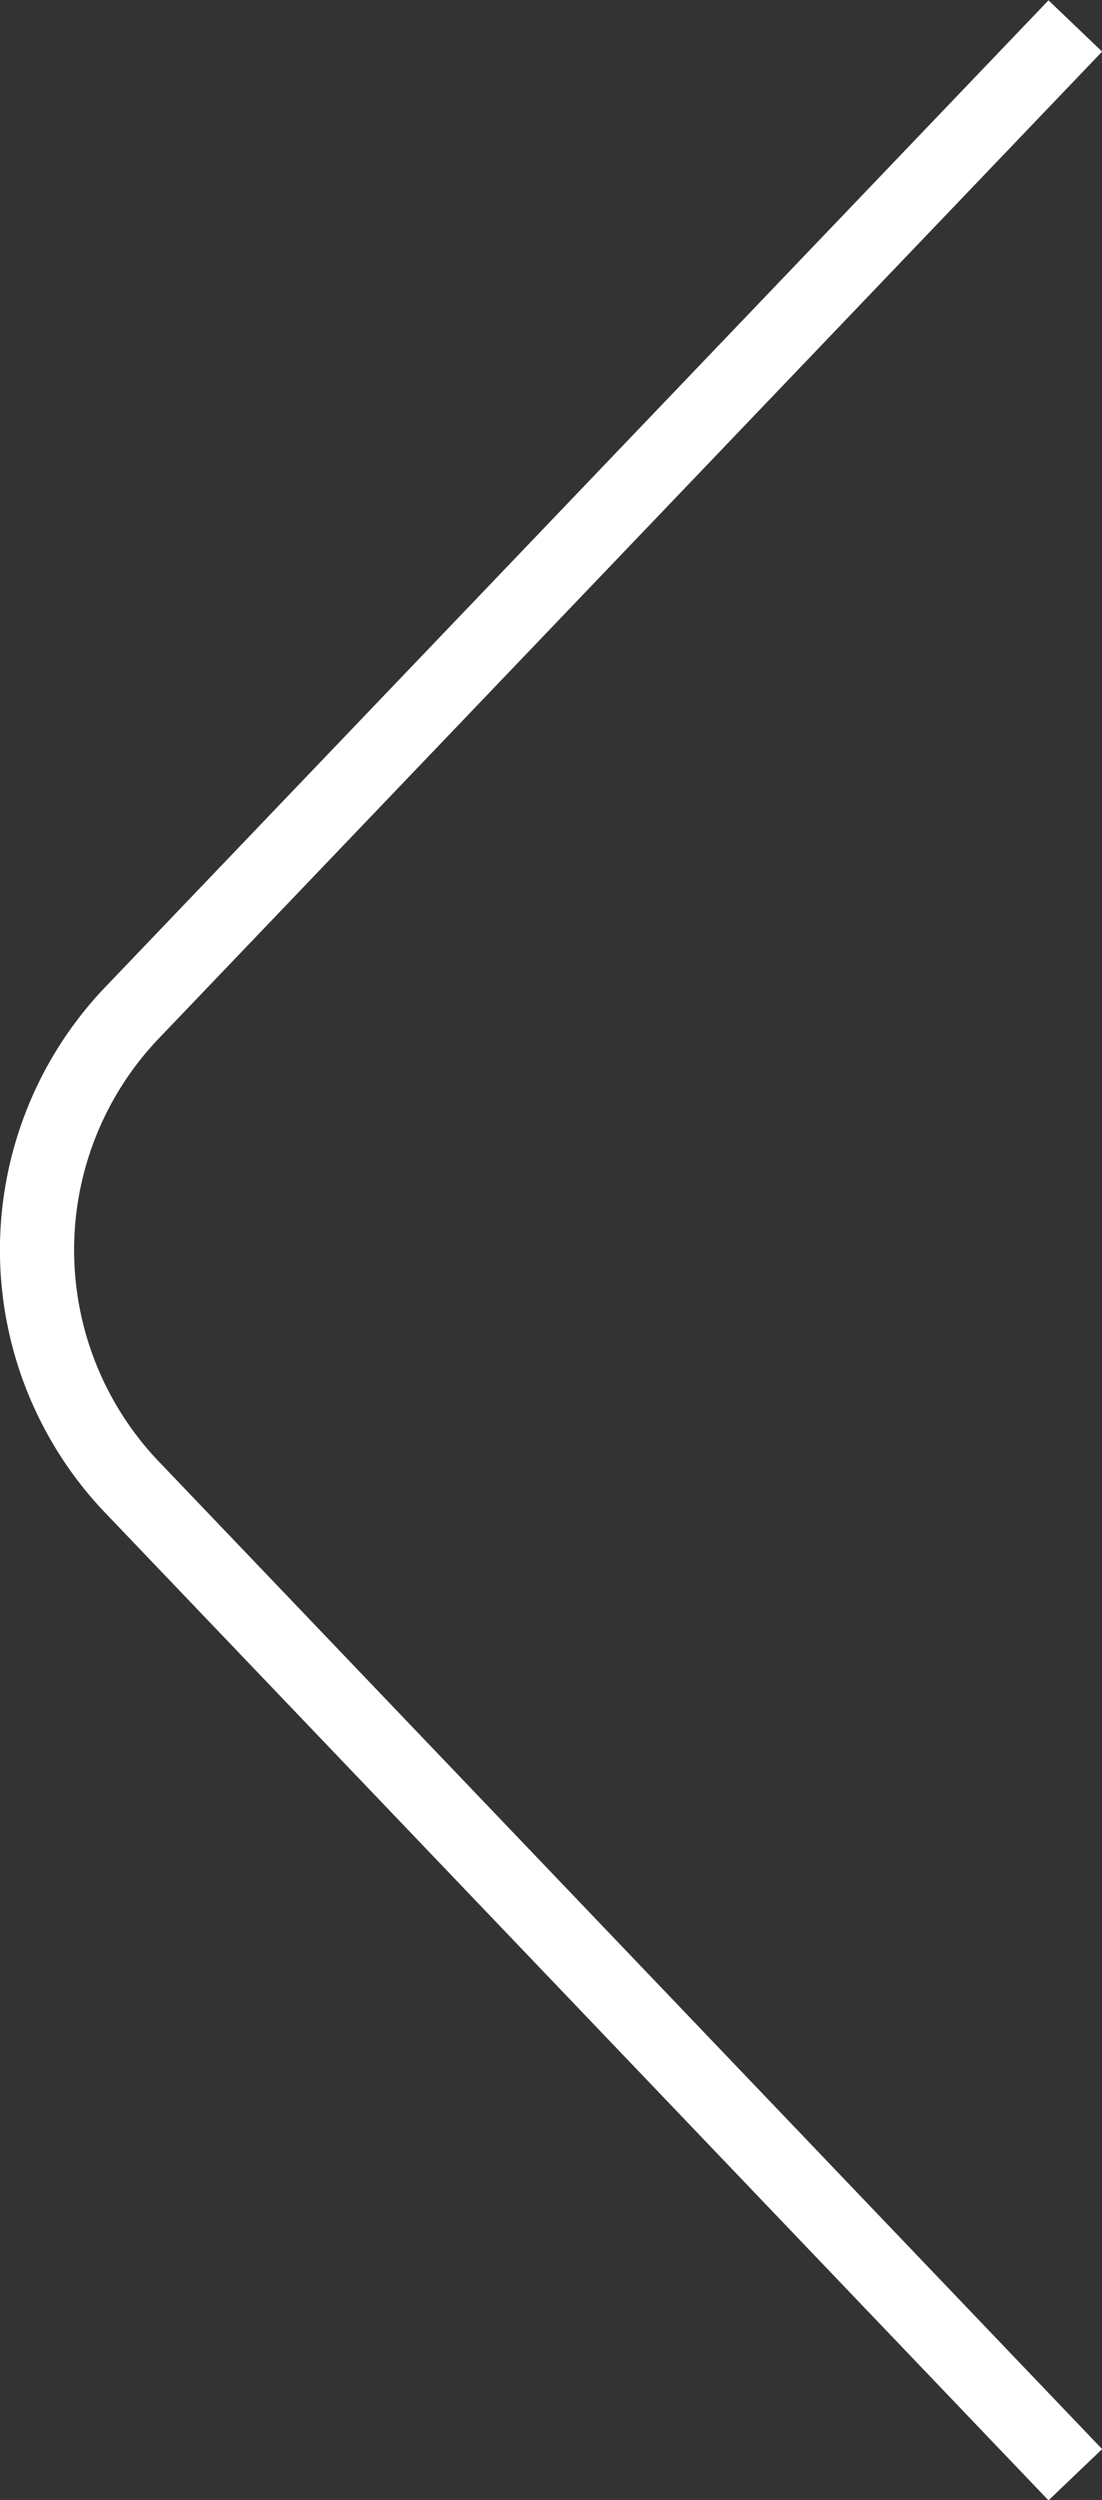
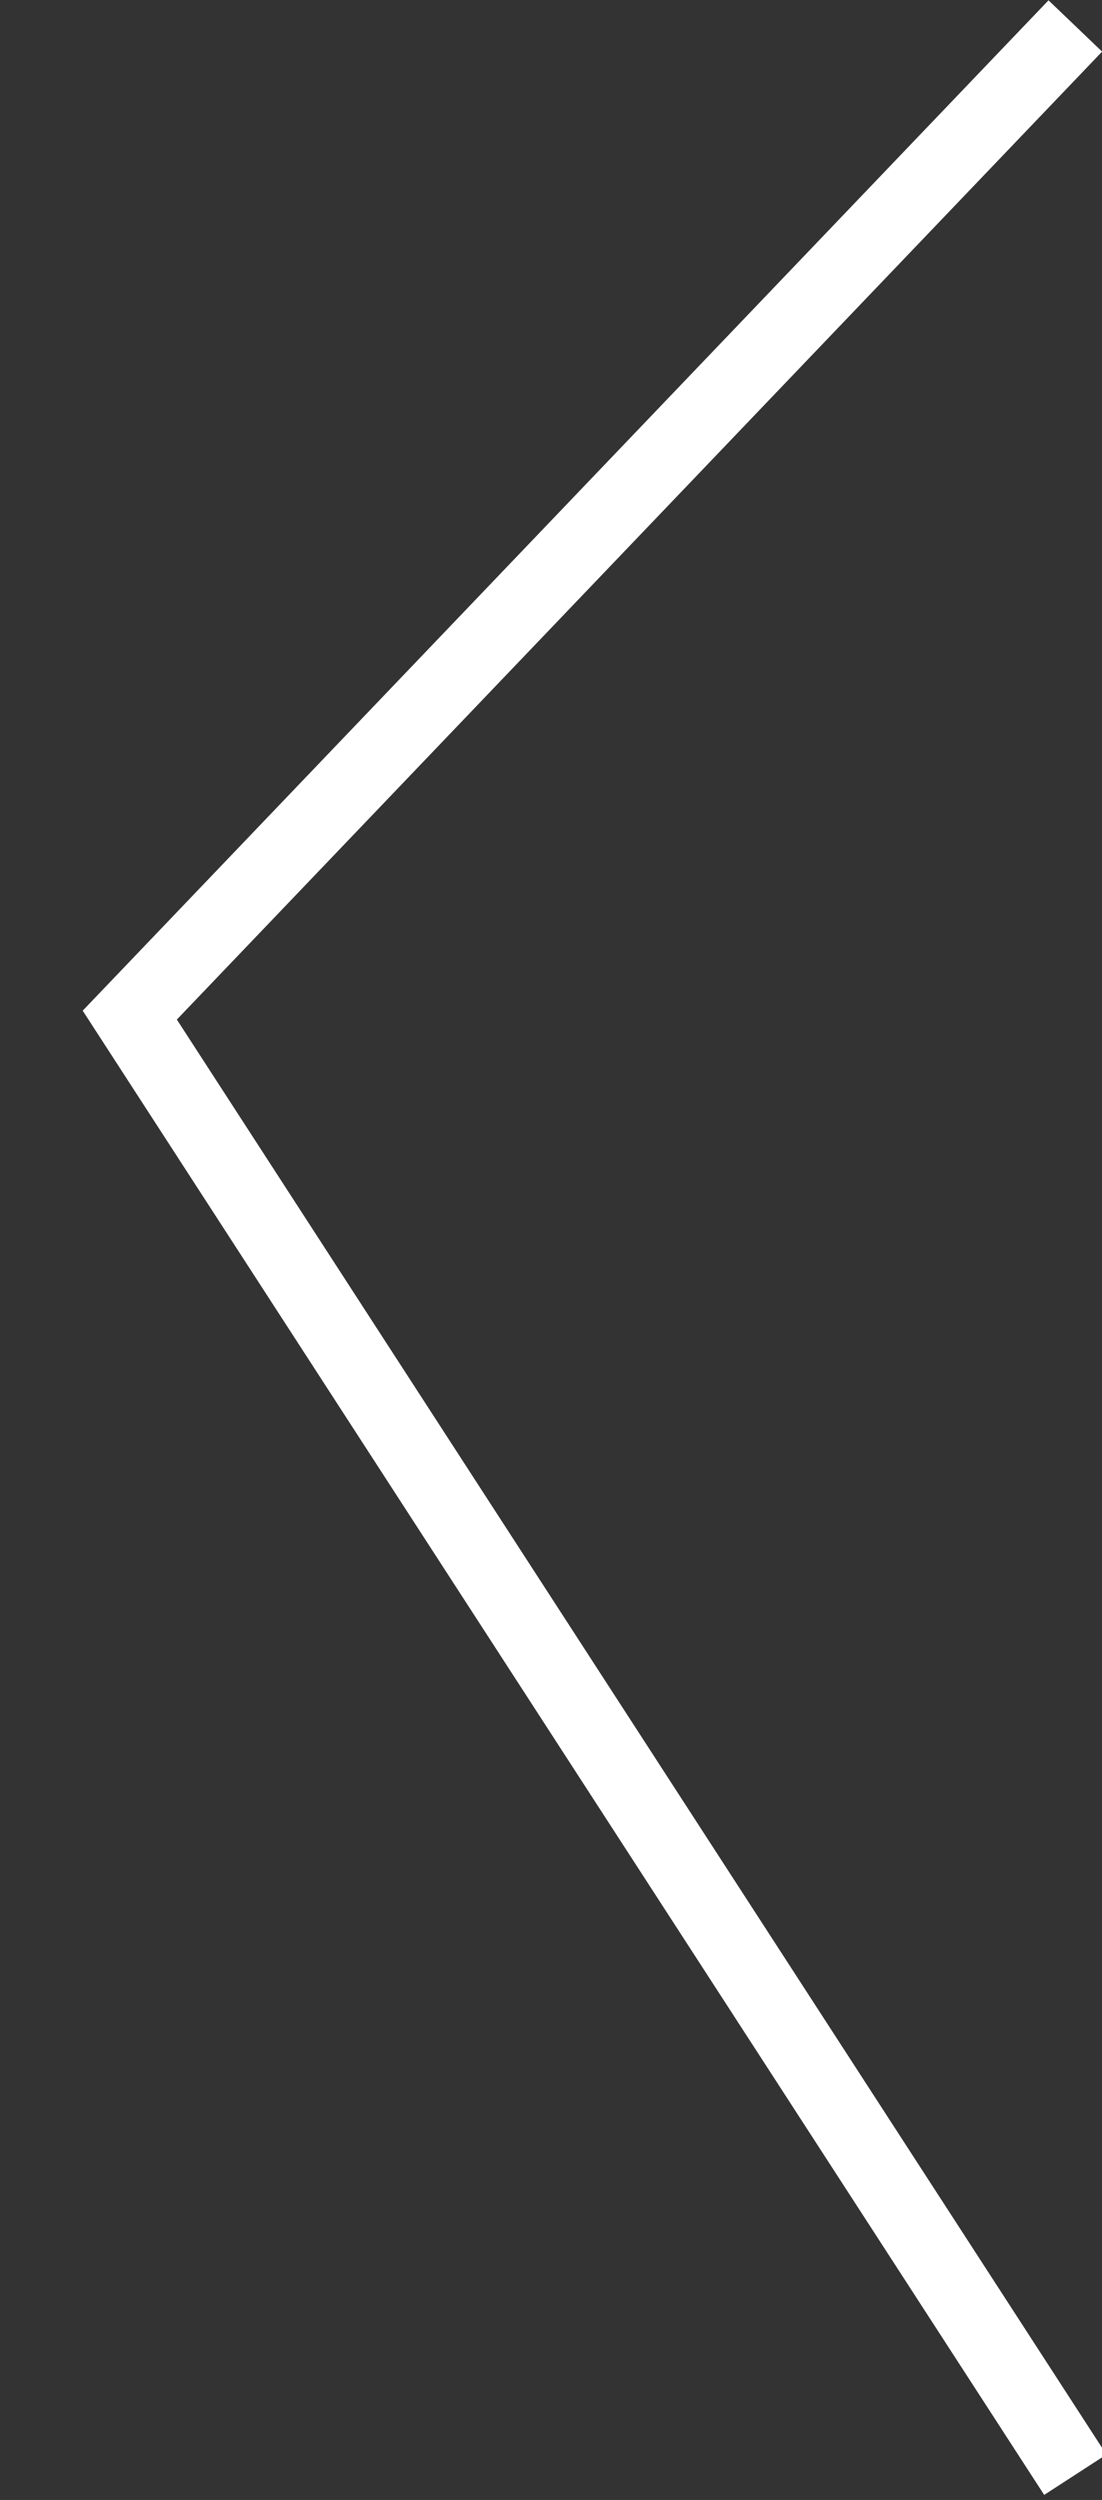
<svg xmlns="http://www.w3.org/2000/svg" viewBox="0 0 14.86 33.69">
  <rect x="0" y="0" width="14.86" height="33.69" fill="#333333" stroke="none" />
  <defs>
    <style>.cls-1{fill:none;stroke:#fff;stroke-miterlimit:10;fill-rule:evenodd;}</style>
  </defs>
  <g id="Layer_2" data-name="Layer 2">
    <g id="Layer_1-2" data-name="Layer 1">
-       <path class="cls-1" d="M14.5.35,1.75,13.68a4.63,4.63,0,0,0,0,6.33L14.5,33.35" />
+       <path class="cls-1" d="M14.5.35,1.75,13.68L14.5,33.35" />
    </g>
  </g>
</svg>